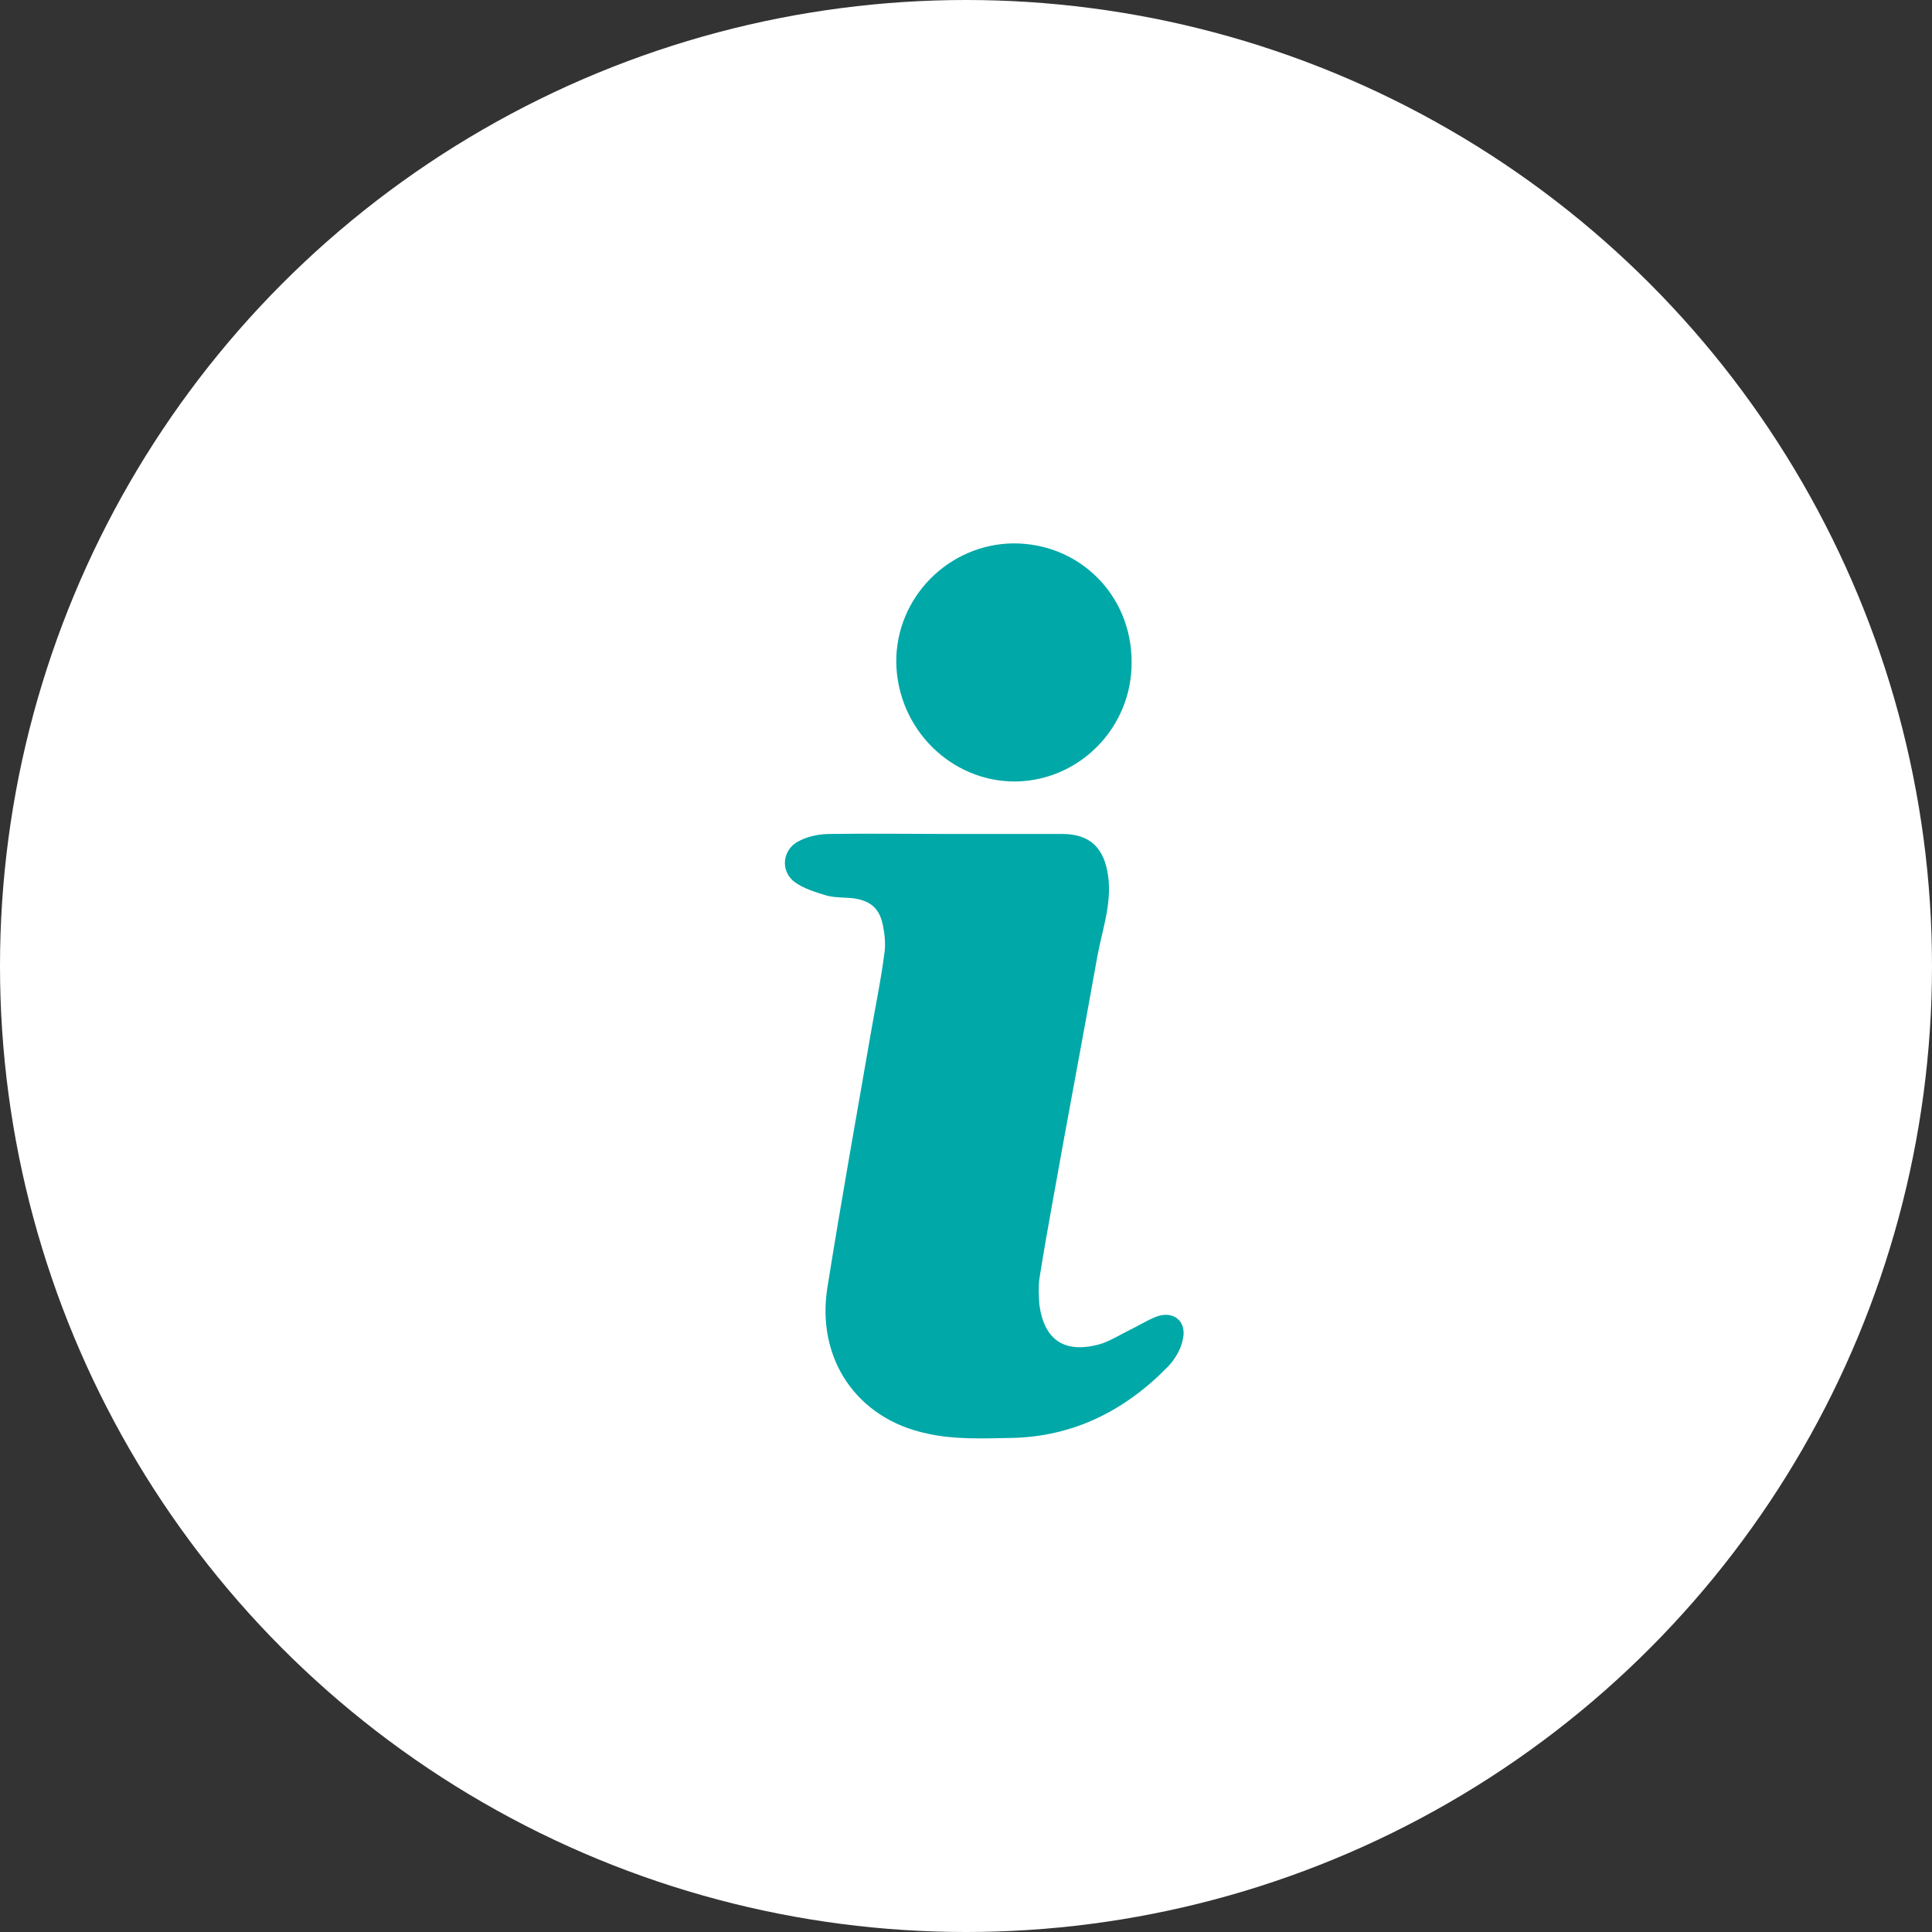
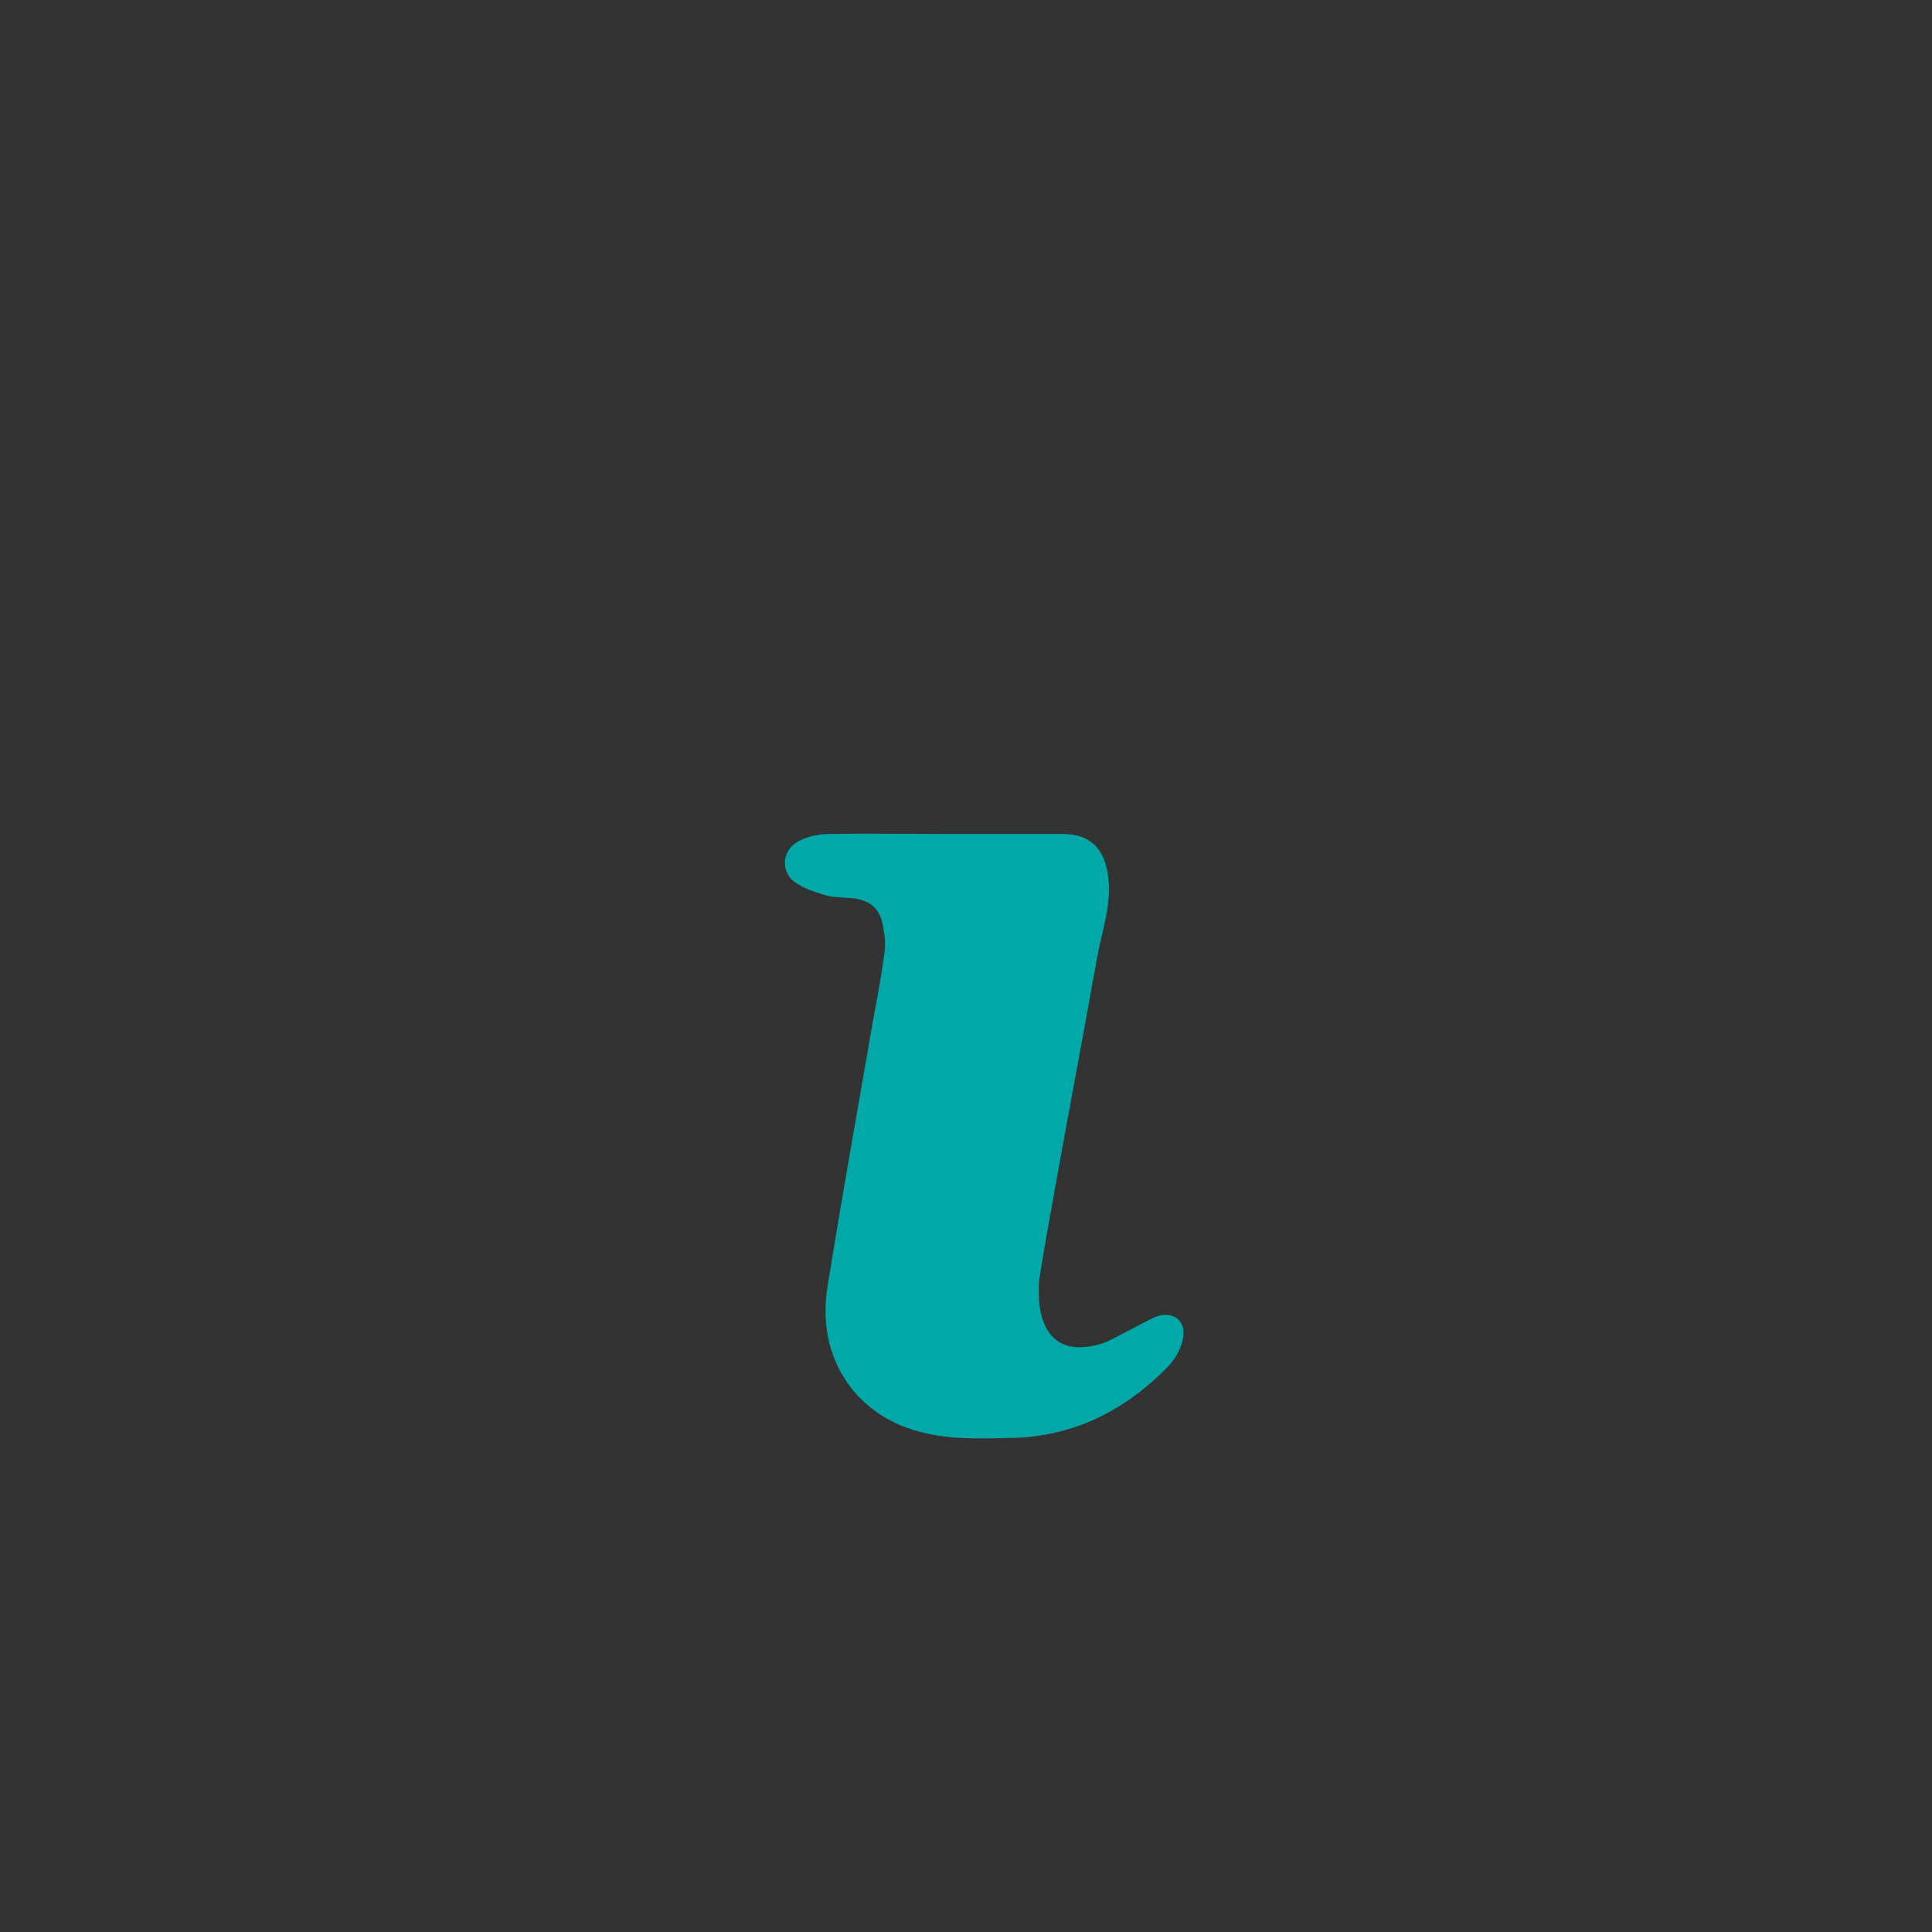
<svg xmlns="http://www.w3.org/2000/svg" width="32" height="32" viewBox="0 0 32 32" fill="none">
  <rect x="0" y="0" width="32" height="32" fill="#333333" stroke="none" />
-   <circle cx="16" cy="16" r="16" fill="white" />
-   <path d="M14.845 10.972C14.835 9.896 15.713 9.009 16.789 9C17.884 9 18.743 9.859 18.743 10.963C18.752 12.04 17.893 12.926 16.826 12.944C15.749 12.953 14.863 12.067 14.845 10.972Z" fill="#00A8A8" />
  <path d="M19.594 22.171C19.567 22.334 19.467 22.506 19.349 22.632C18.635 23.365 17.775 23.799 16.744 23.817C16.283 23.826 15.803 23.845 15.36 23.745C14.184 23.501 13.515 22.497 13.705 21.321C13.931 19.901 14.184 18.498 14.428 17.087C14.501 16.662 14.591 16.237 14.645 15.812C14.673 15.658 14.655 15.486 14.627 15.341C14.573 15.052 14.428 14.925 14.148 14.88C13.994 14.862 13.84 14.871 13.696 14.835C13.515 14.78 13.307 14.717 13.162 14.609C12.909 14.419 12.963 14.048 13.252 13.921C13.397 13.849 13.578 13.813 13.741 13.813C14.383 13.803 15.034 13.813 15.668 13.813H17.595C18.056 13.813 18.291 14.048 18.354 14.509C18.418 14.97 18.255 15.405 18.174 15.848C17.938 17.178 17.685 18.498 17.45 19.819C17.368 20.271 17.287 20.724 17.215 21.185C17.197 21.321 17.206 21.475 17.215 21.61C17.296 22.198 17.631 22.416 18.192 22.271C18.363 22.226 18.517 22.126 18.68 22.045C18.834 21.972 18.988 21.873 19.15 21.809C19.431 21.701 19.657 21.882 19.594 22.171Z" fill="#00A8A8" />
</svg>